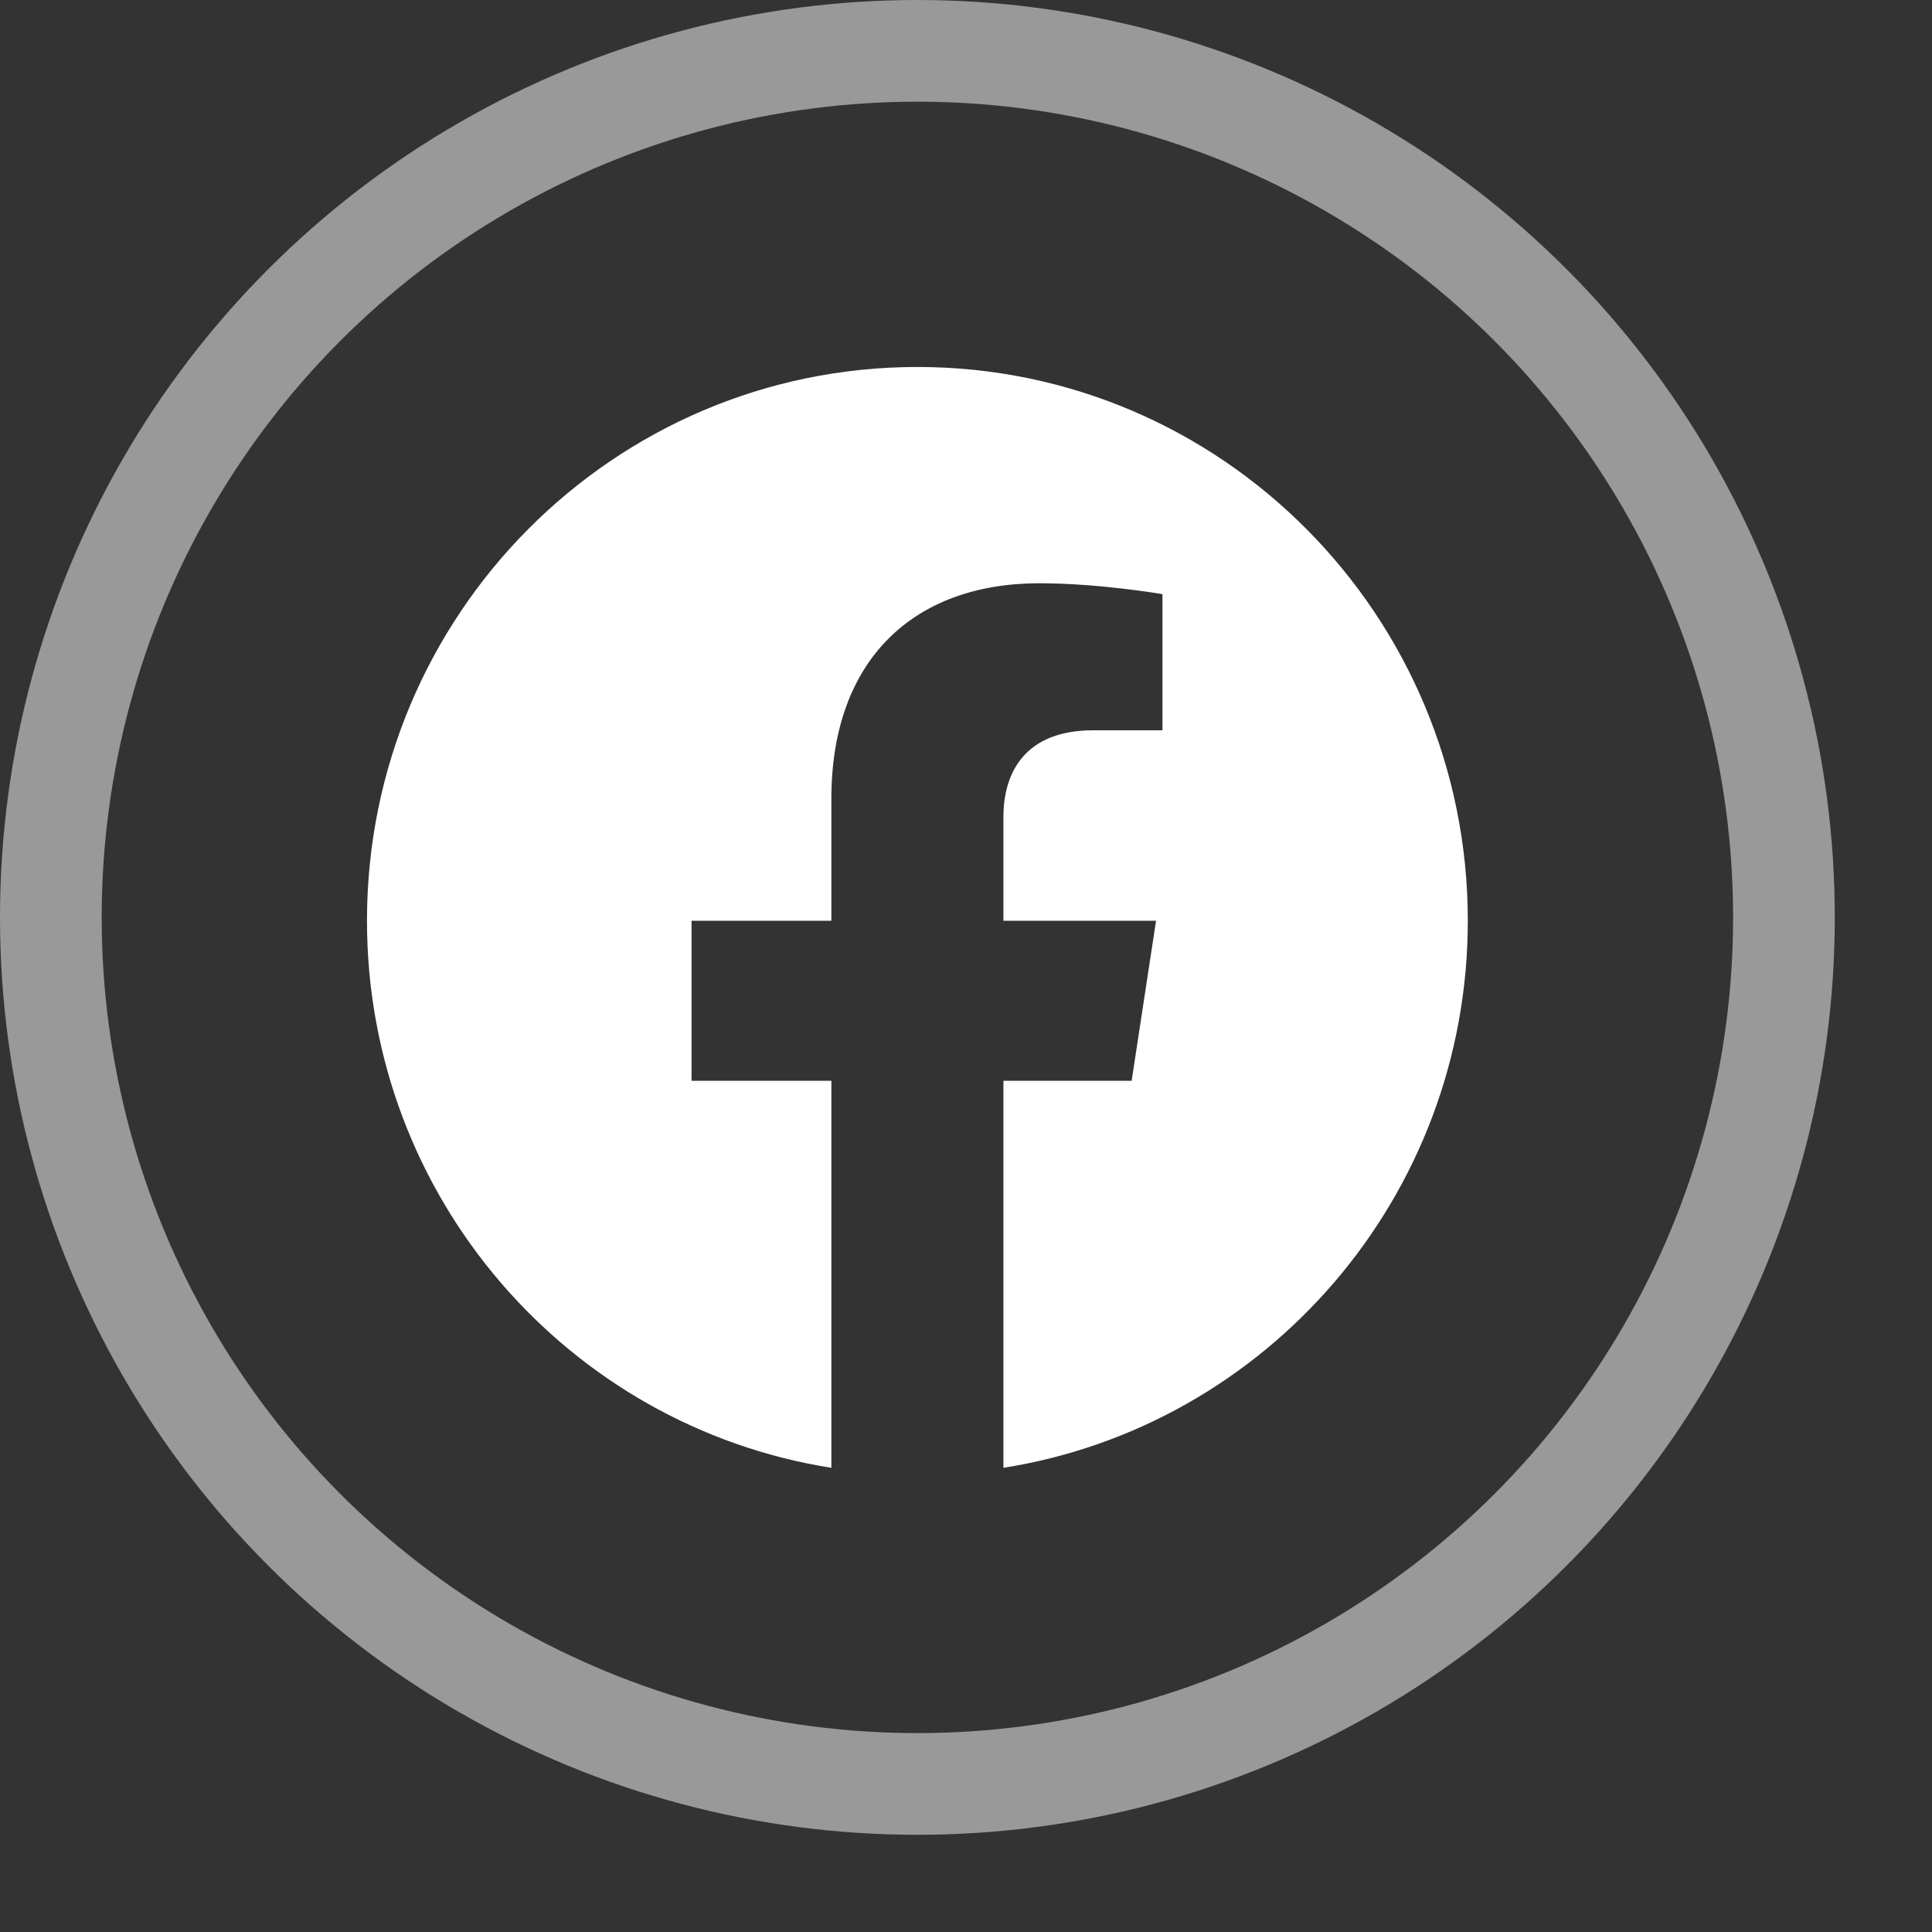
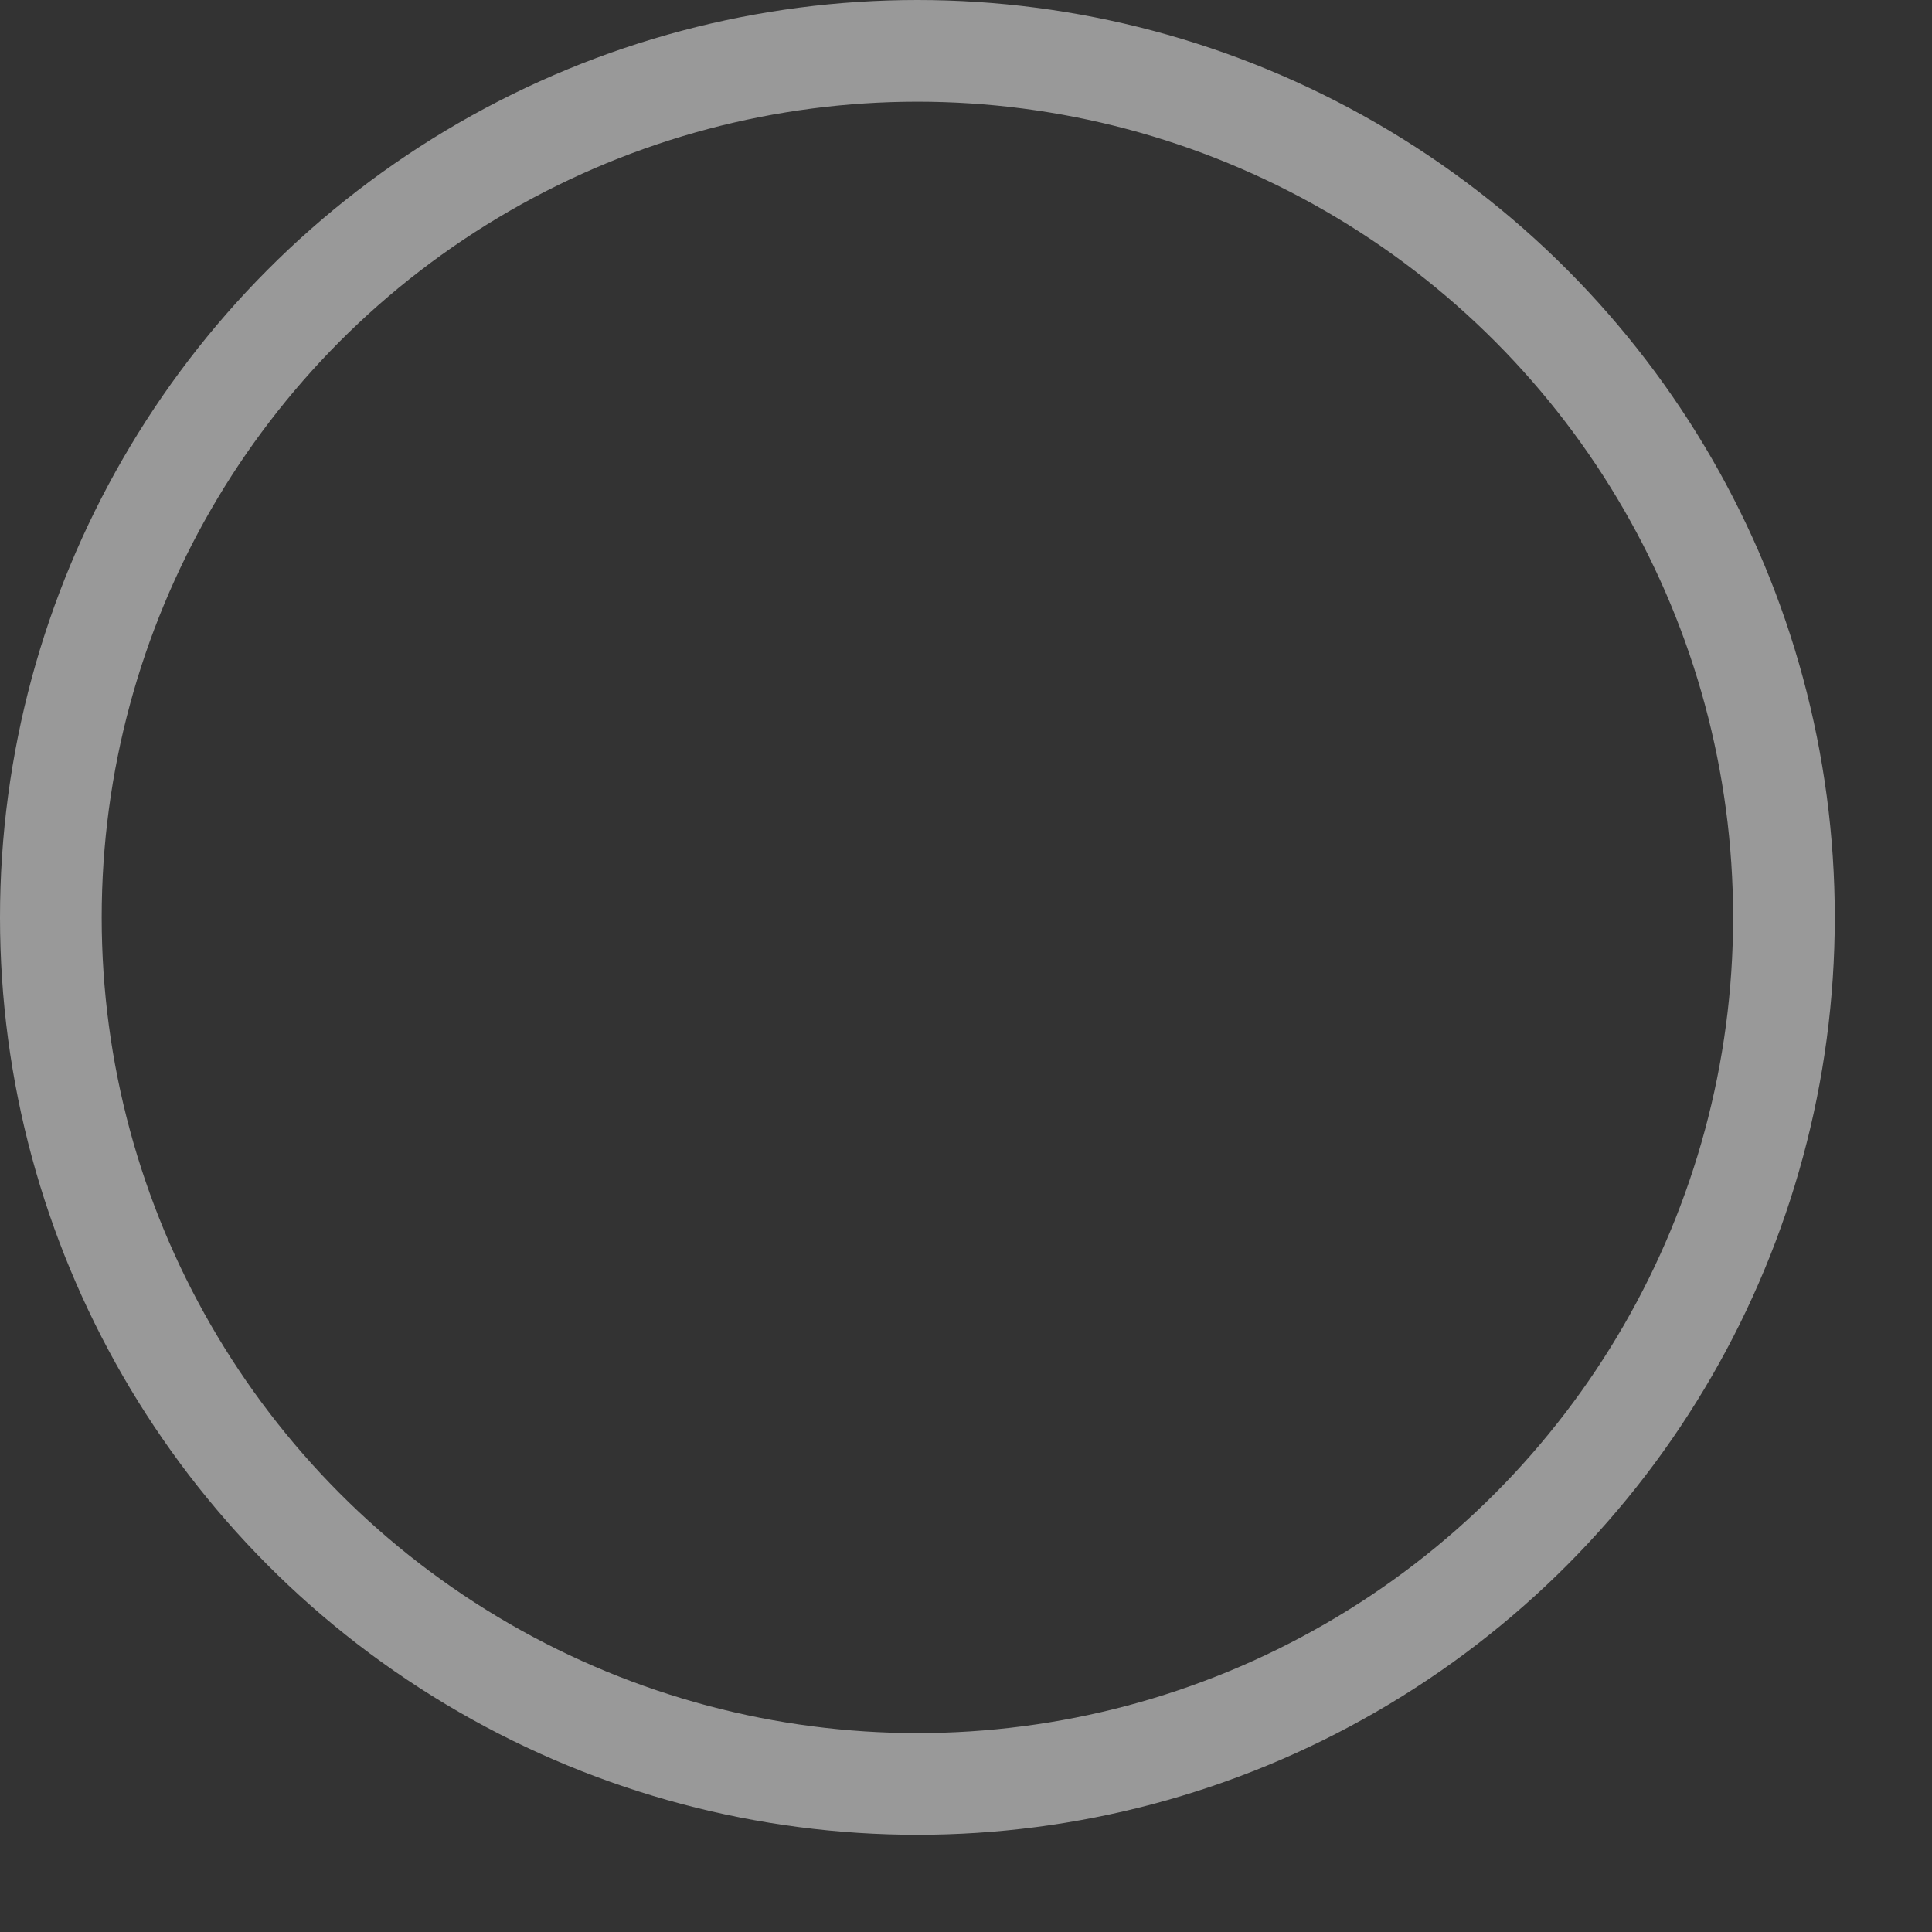
<svg xmlns="http://www.w3.org/2000/svg" width="19" height="19" viewBox="0 0 19 19" fill="none">
  <rect x="0" y="0" width="19" height="19" fill="#333333" stroke="none" />
  <circle opacity="0.5" cx="9.022" cy="9.022" r="8.522" stroke="white" />
-   <path d="M9.022 3.609C6.032 3.609 3.609 6.047 3.609 9.055C3.609 11.773 5.588 14.026 8.176 14.435V10.629H6.801V9.055H8.176V7.855C8.176 6.49 8.984 5.736 10.221 5.736C10.813 5.736 11.432 5.843 11.432 5.843V7.182H10.75C10.077 7.182 9.868 7.602 9.868 8.033V9.055H11.369L11.129 10.629H9.868V14.435C12.455 14.026 14.435 11.772 14.435 9.055C14.435 6.047 12.011 3.609 9.022 3.609Z" fill="white" />
</svg>